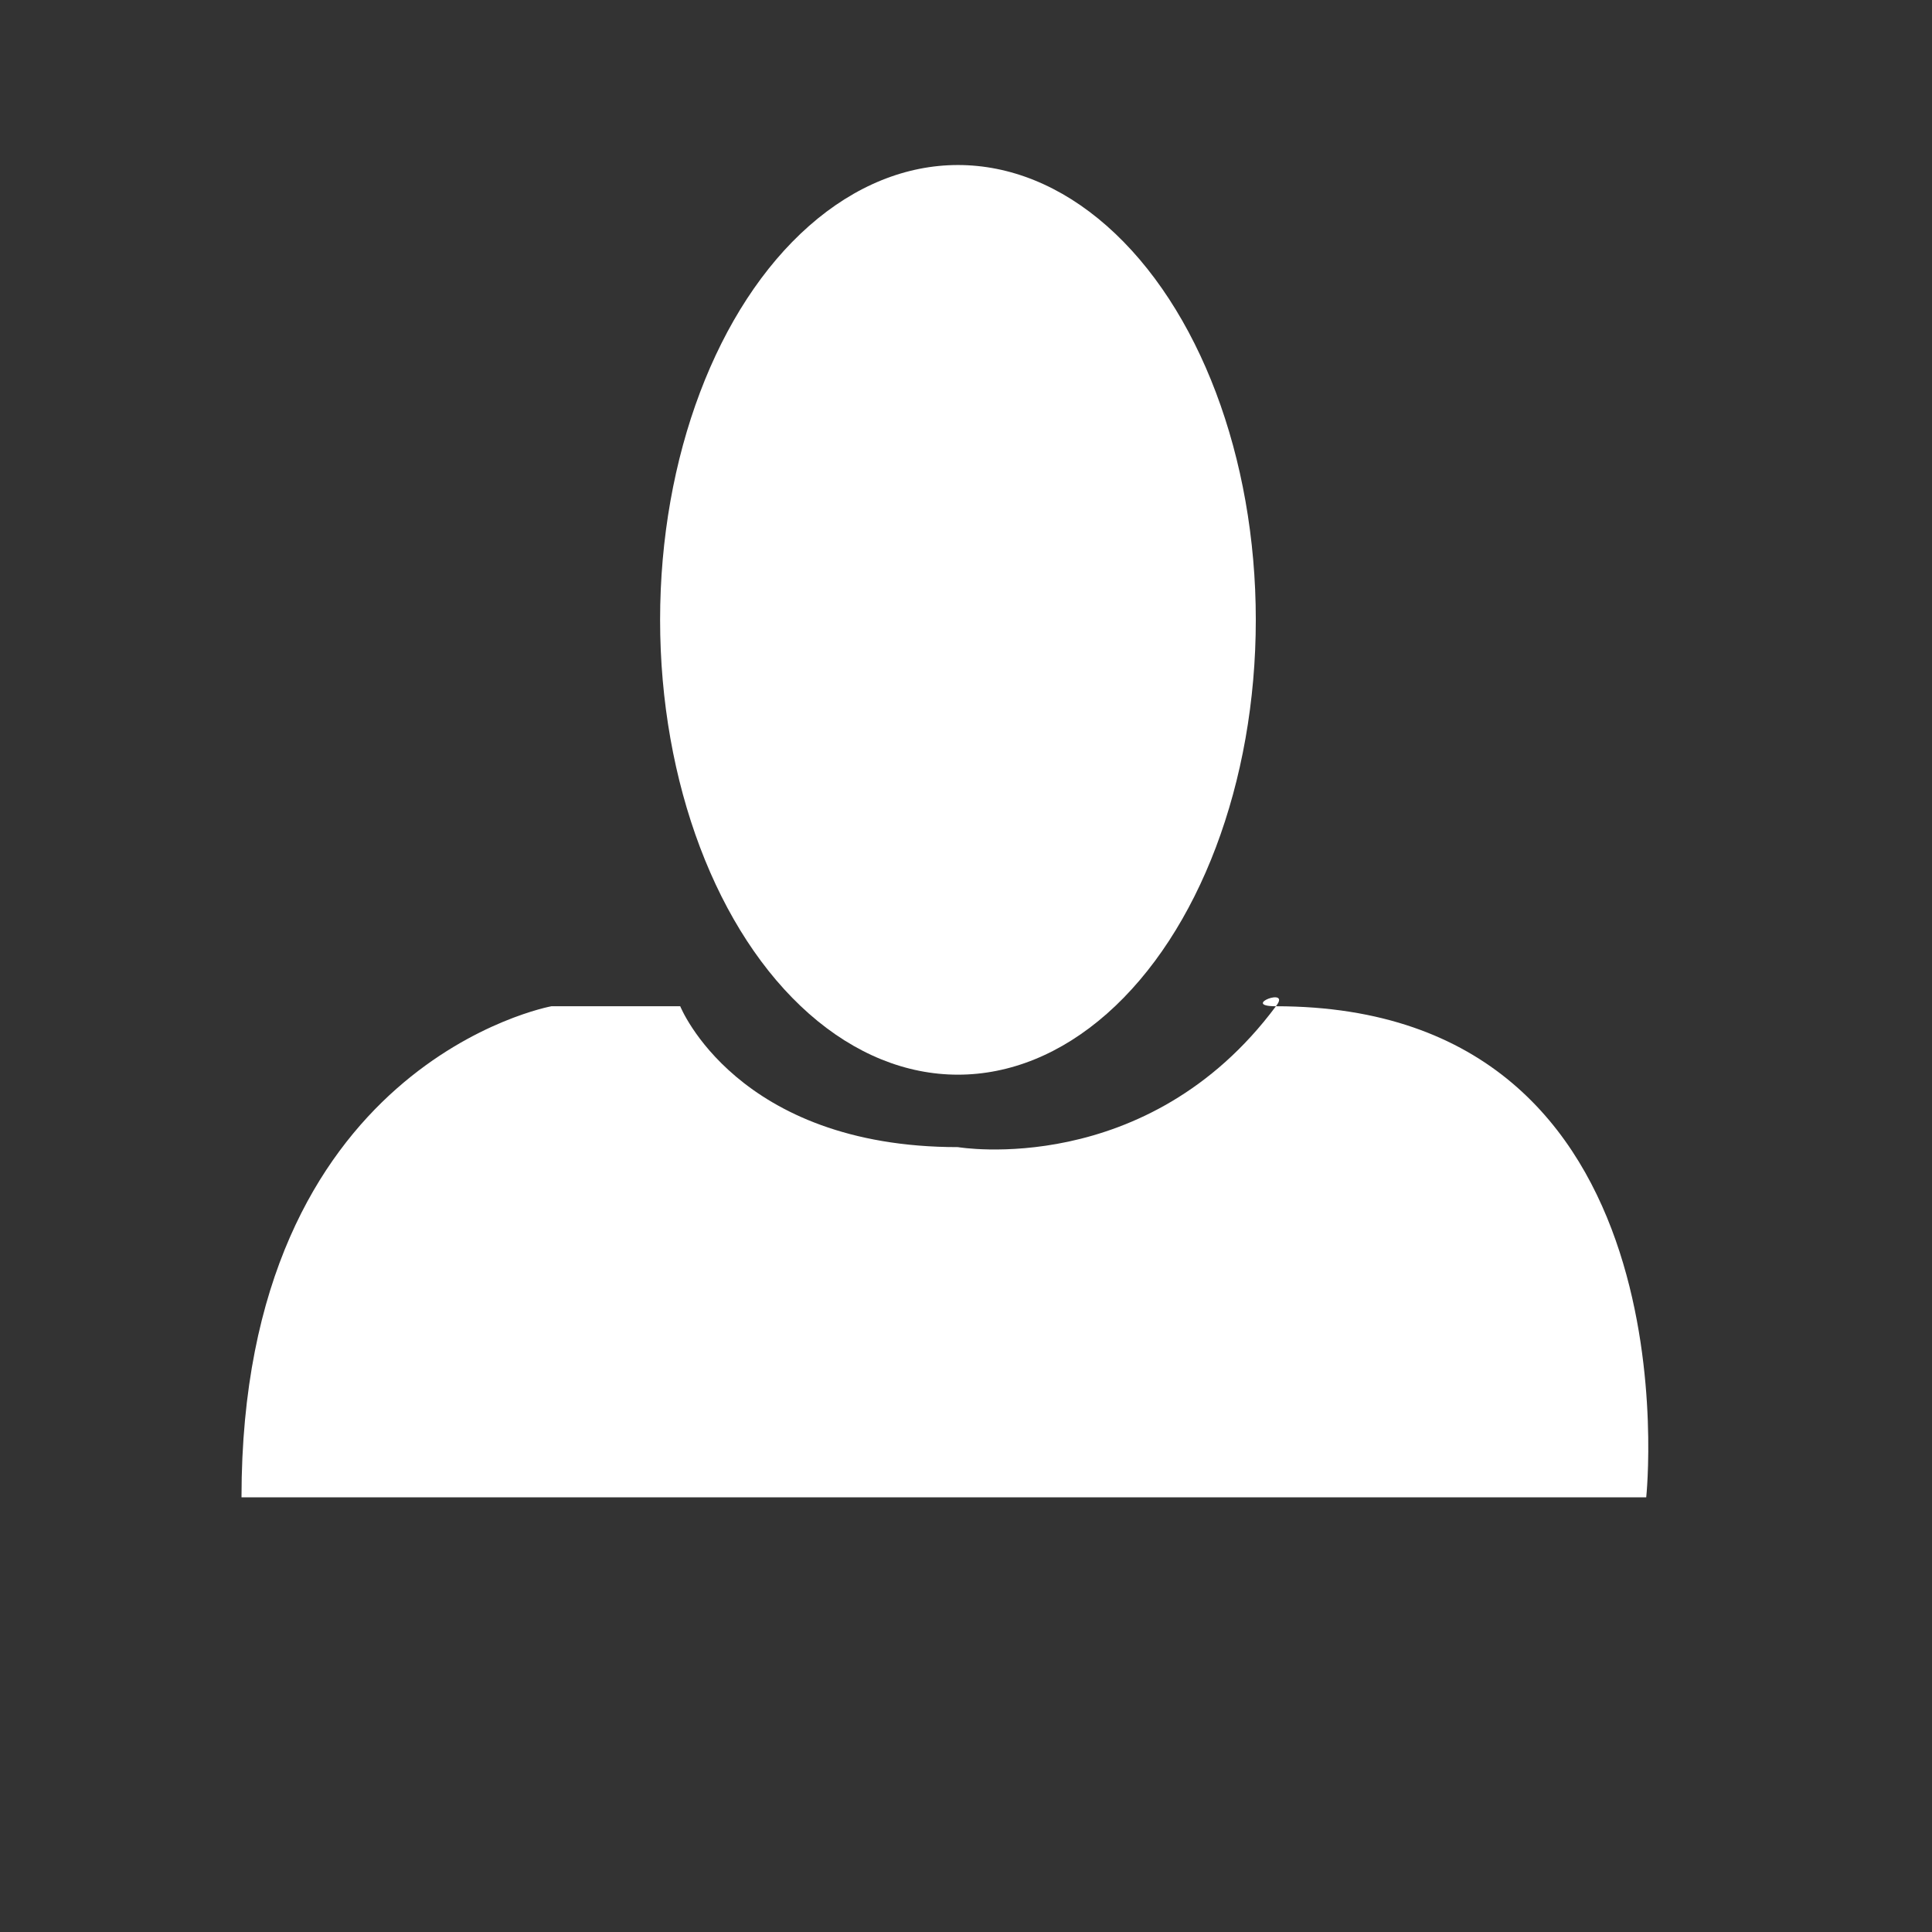
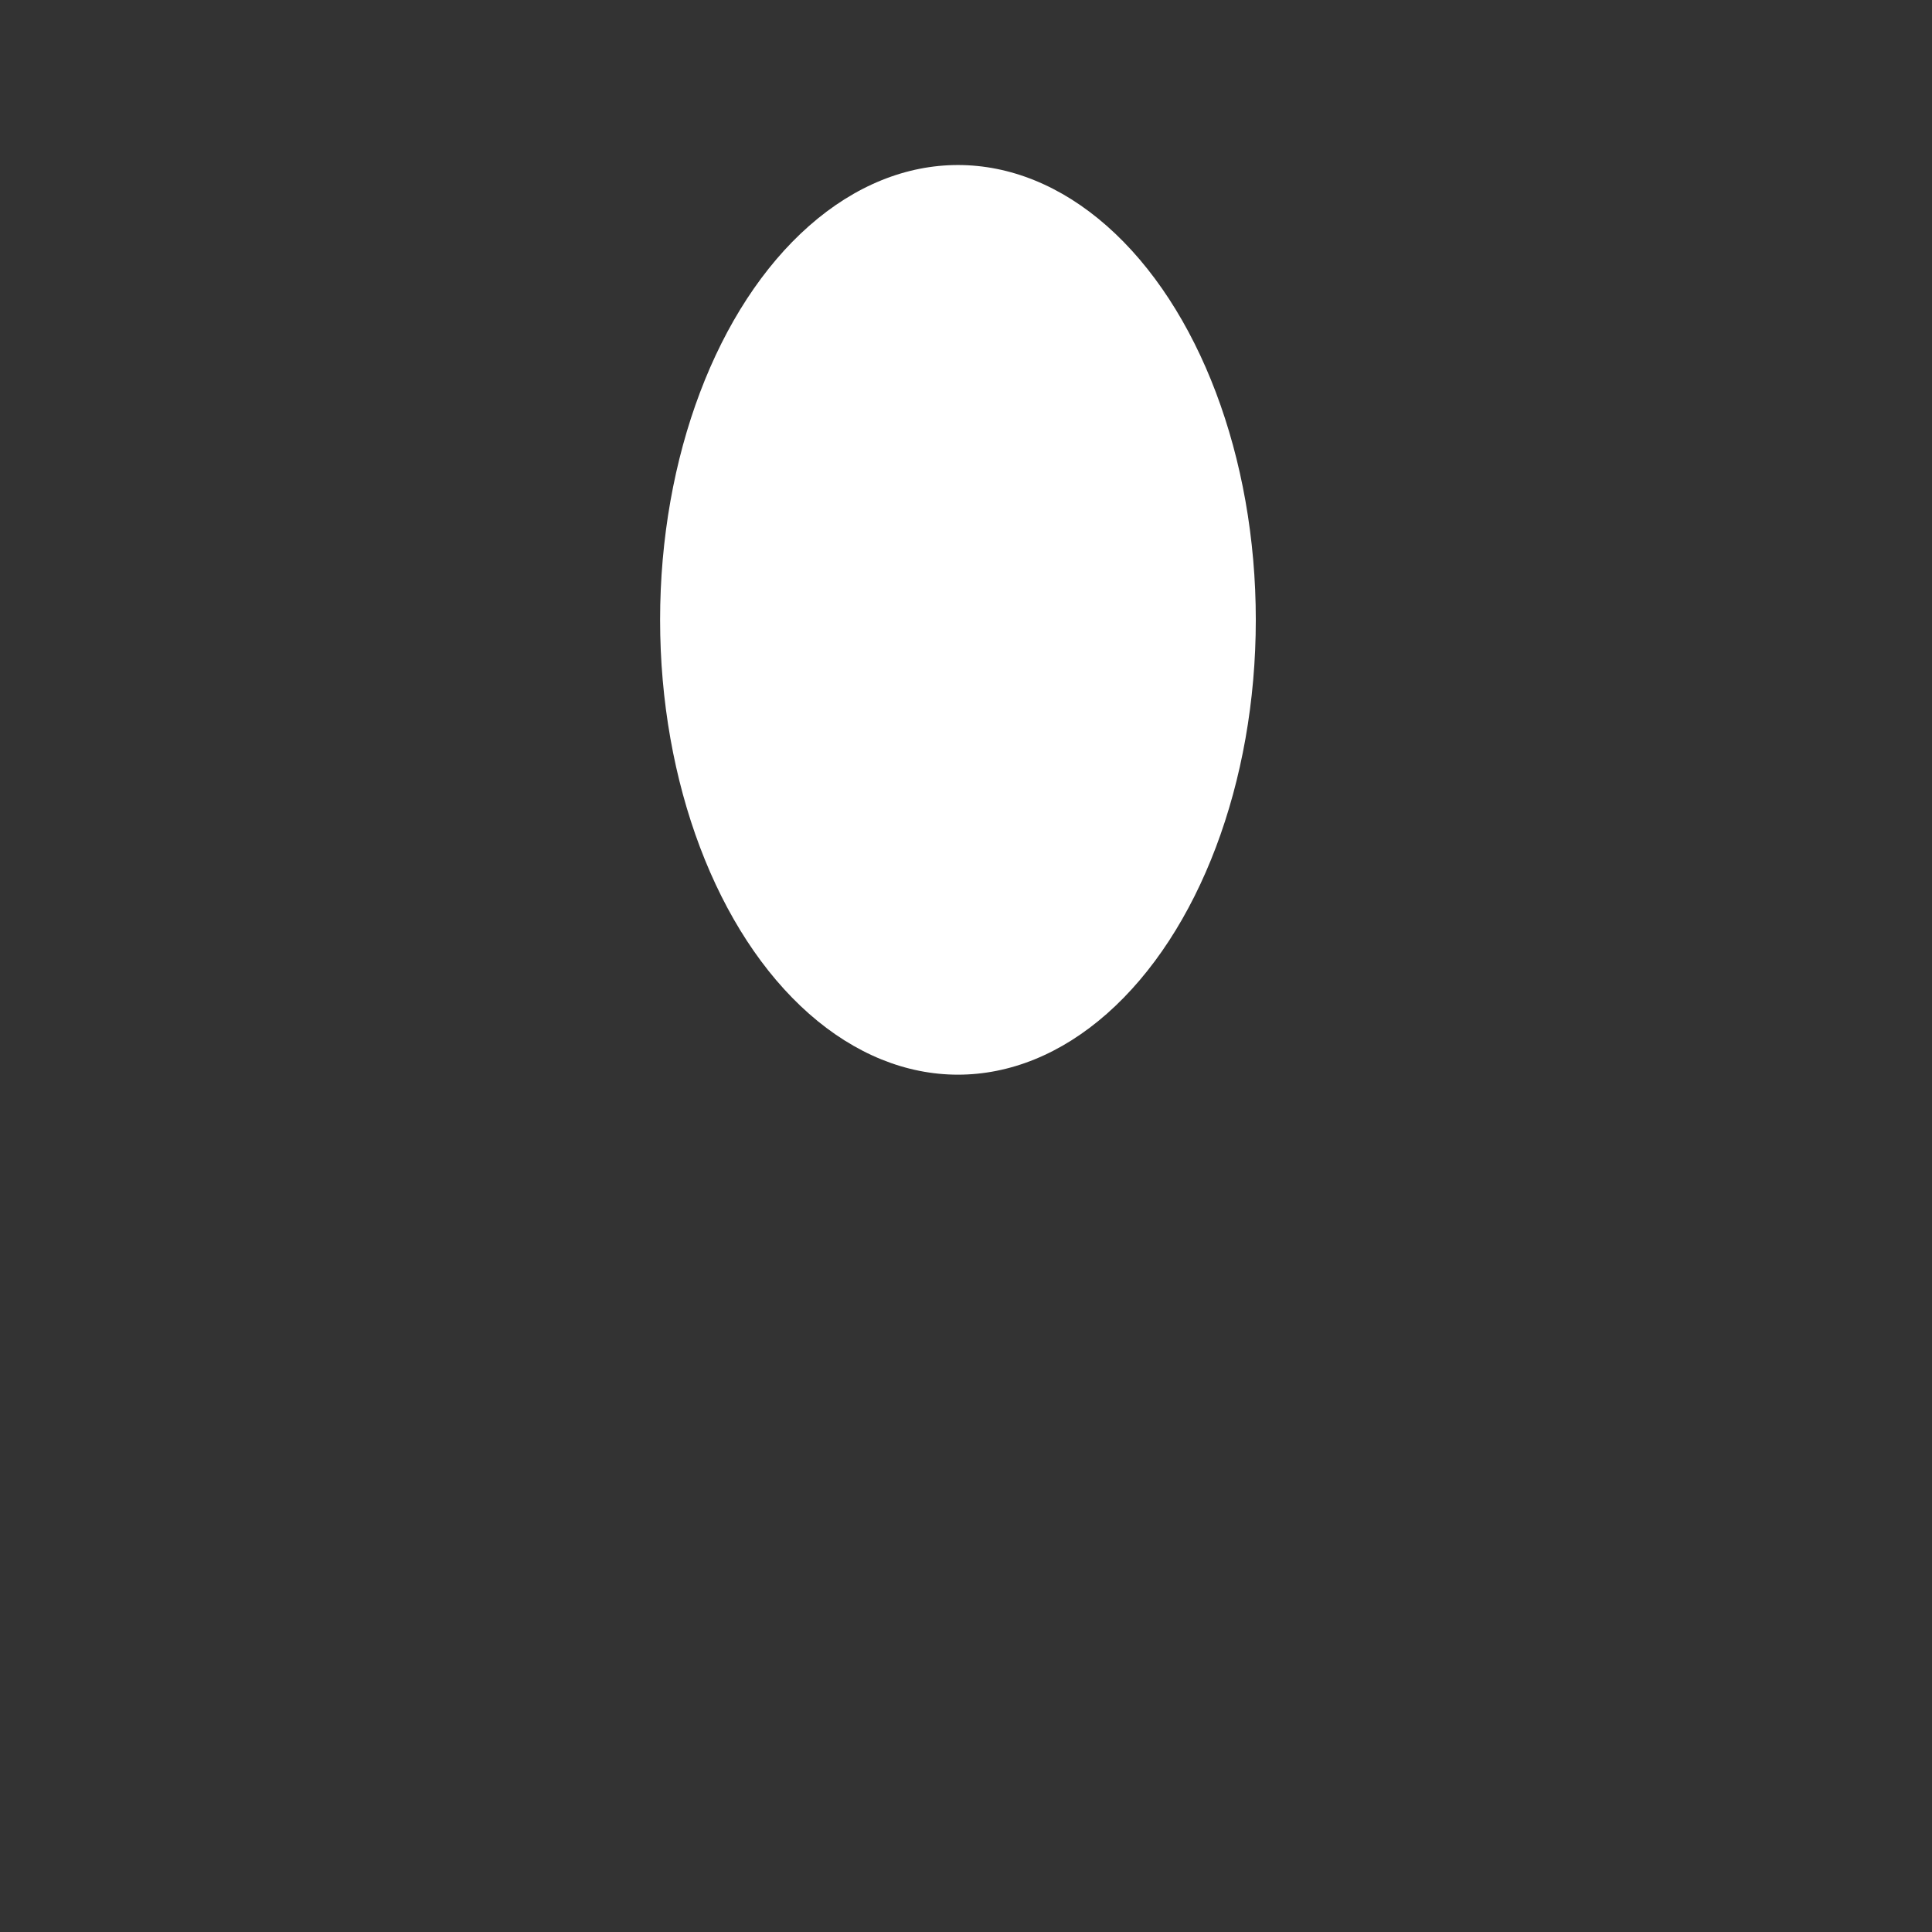
<svg xmlns="http://www.w3.org/2000/svg" version="1.1" id="Capa_1" x="0px" y="0px" viewBox="0 0 48 48" enable-background="new 0 0 48 48" xml:space="preserve">
  <rect x="0" y="0" width="48" height="48" fill="#333333" stroke="none" />
  <g>
-     <path fill="#FFFFFF" d="M31.7,25C32.1,24.5,30.8,25,31.7,25c10.5,0,9.2,12.2,9.2,12.2H6C6,26.4,13.7,25,13.7,25h3.2   c0,0,1.4,3.5,6.9,3.5C23.8,28.5,28.5,29.3,31.7,25z" />
    <ellipse fill="#FFFFFF" cx="23.8" cy="15.4" rx="7.4" ry="11.3" />
  </g>
</svg>